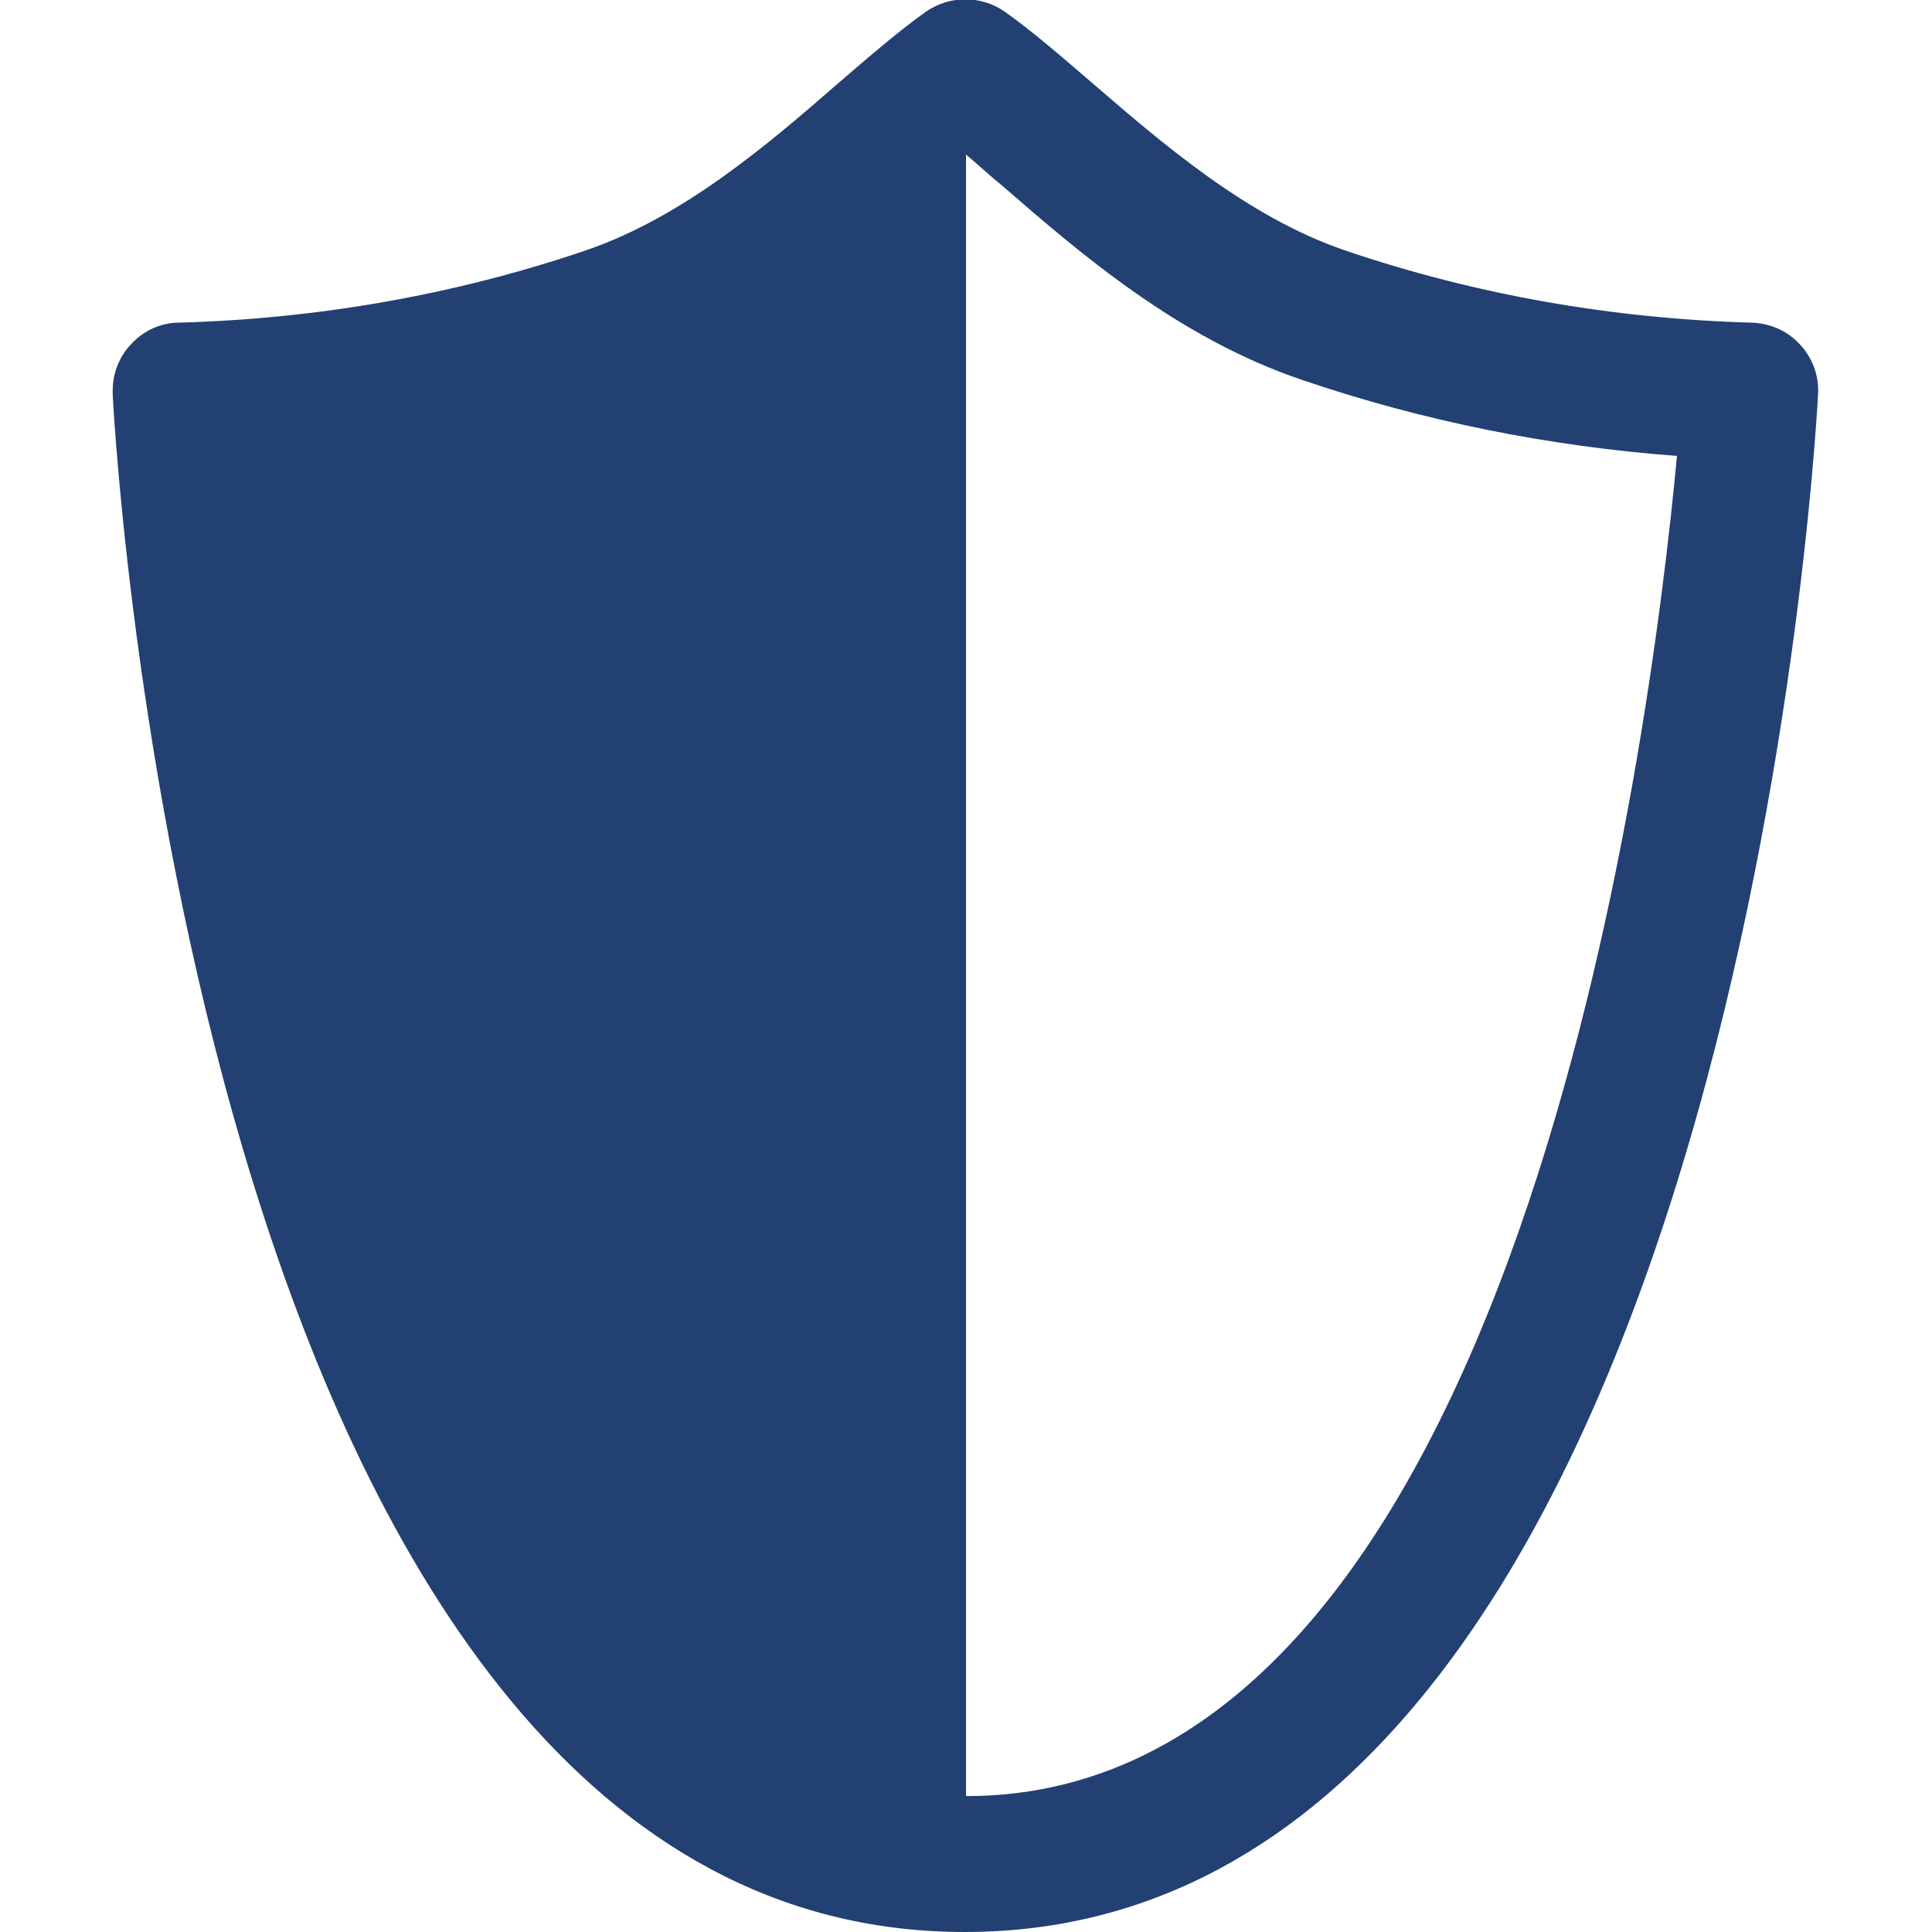
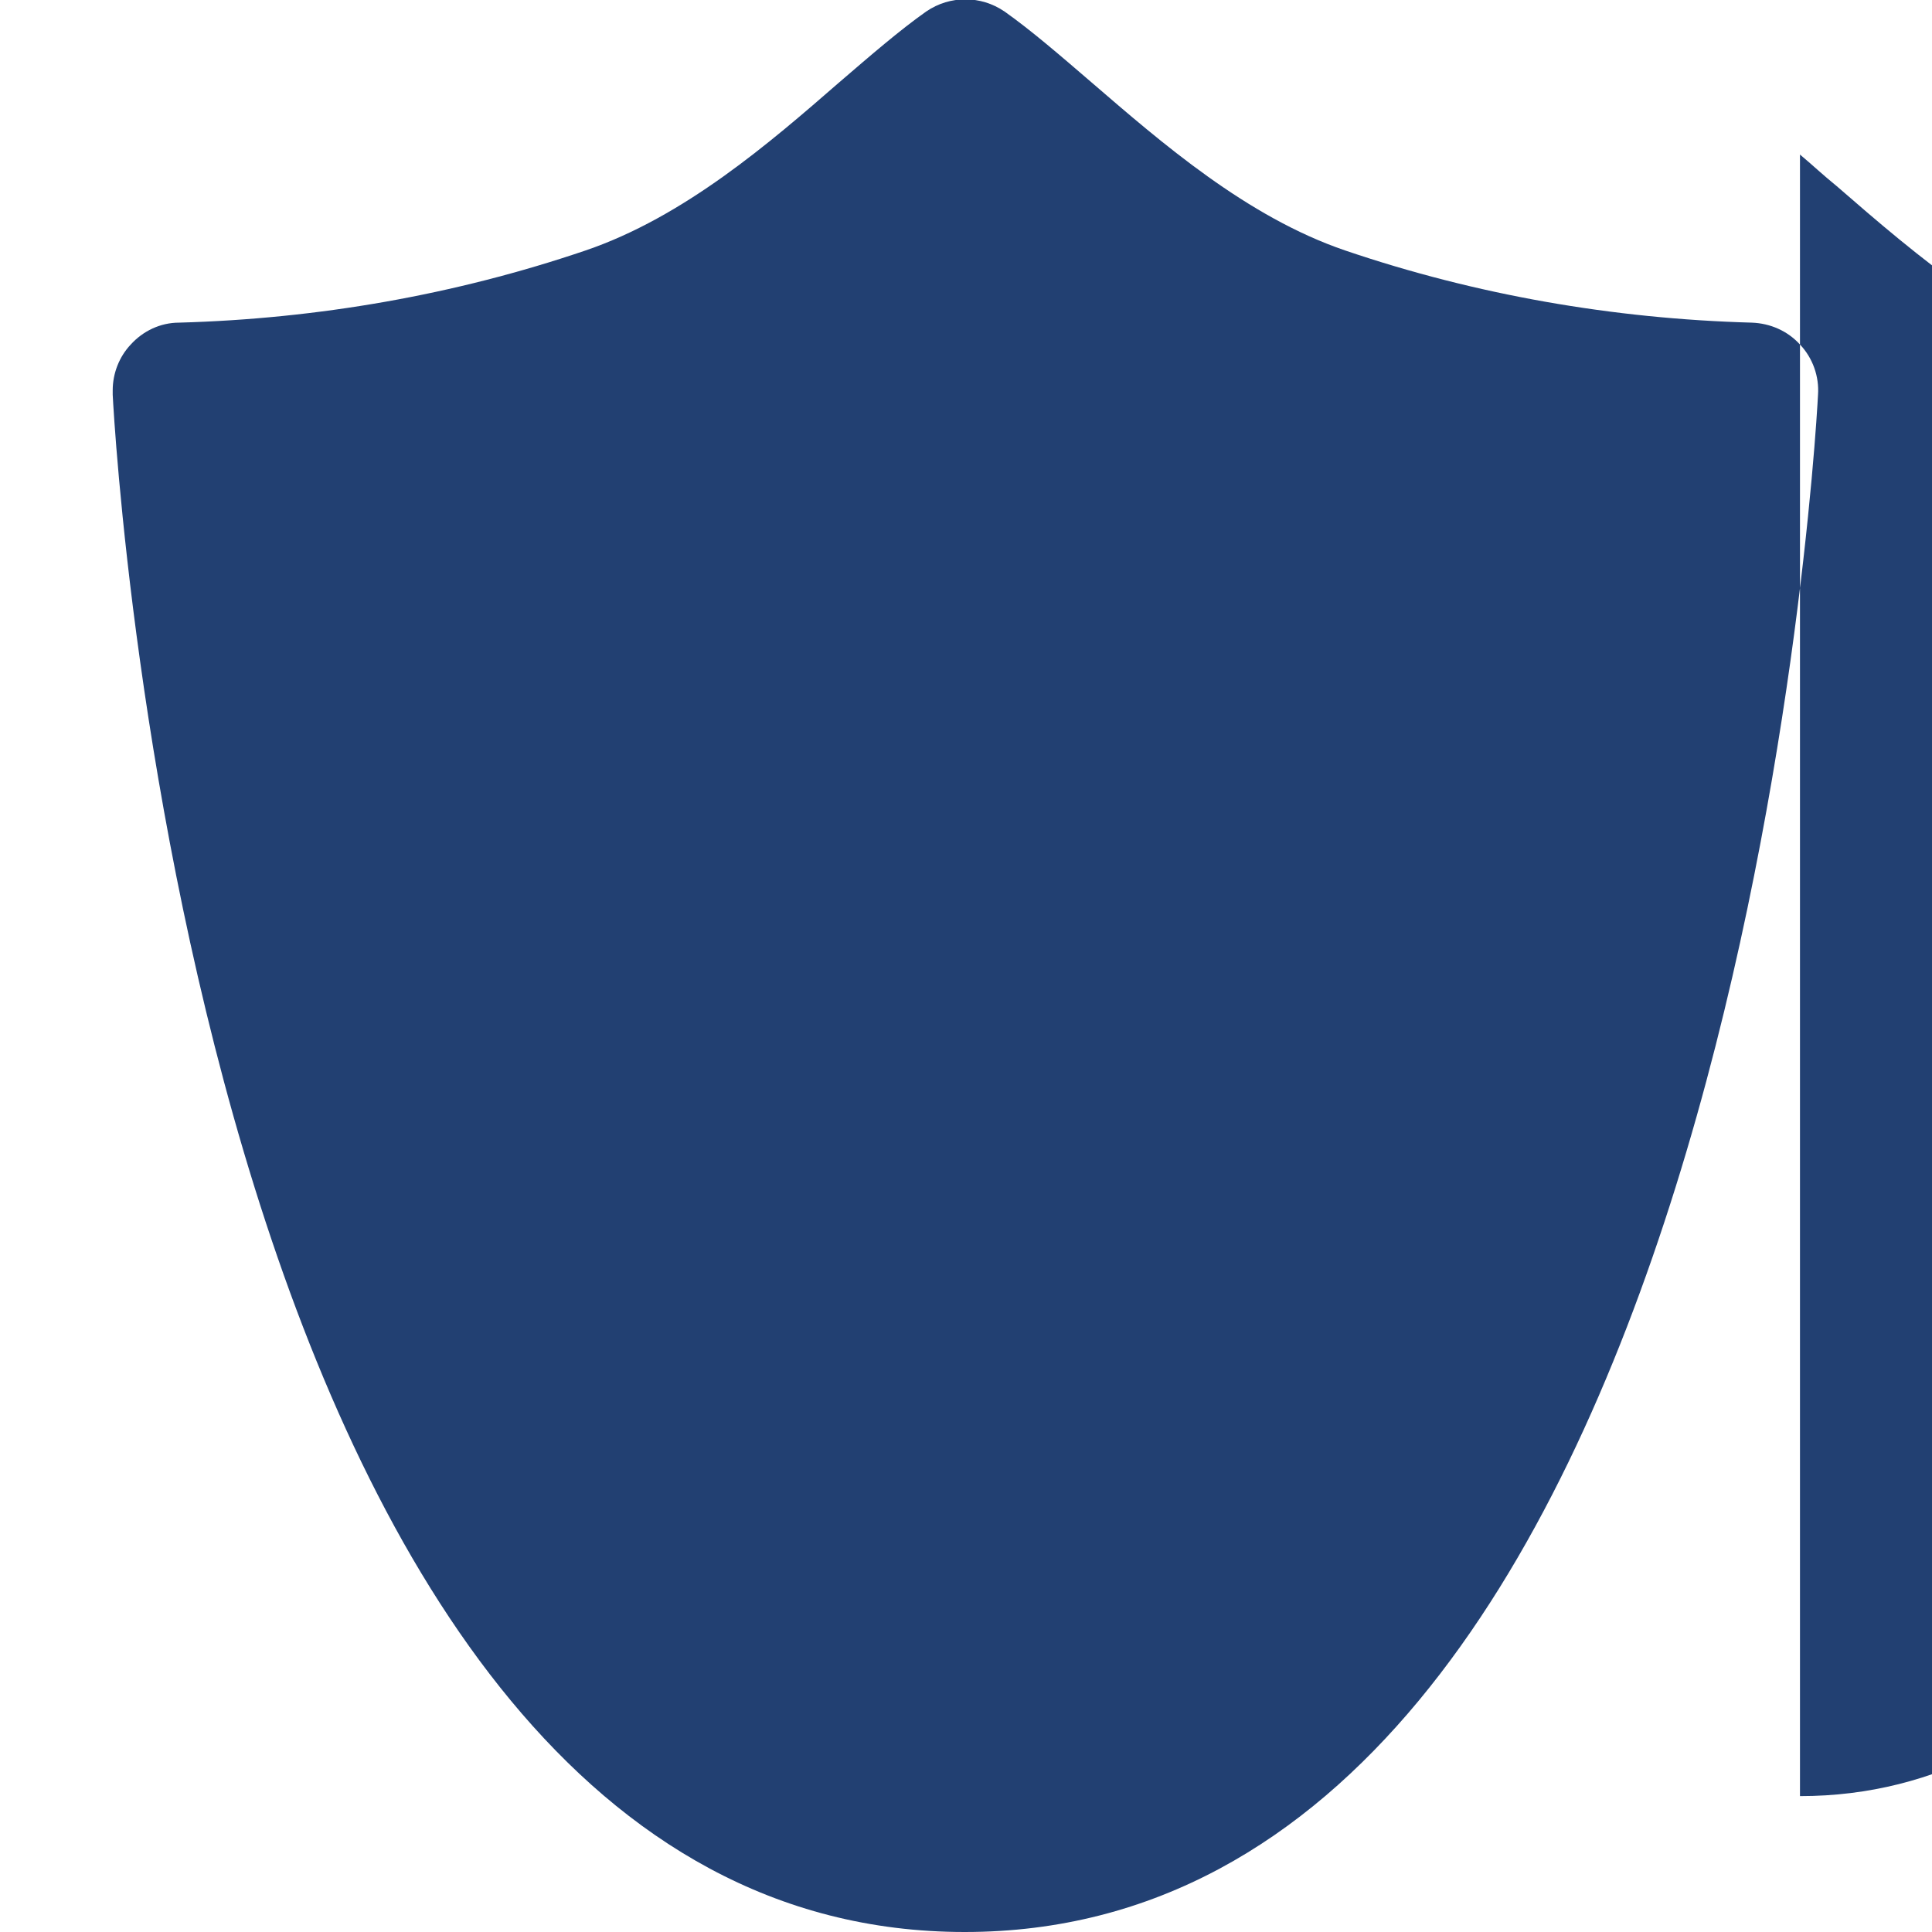
<svg xmlns="http://www.w3.org/2000/svg" id="Layer_1" data-name="Layer 1" viewBox="0 0 30 30">
  <defs>
    <style>
      .cls-1 {
        fill: #224072;
        stroke-width: 0px;
      }
    </style>
  </defs>
-   <path class="cls-1" d="m27.95,5.35c-.19-.21-.46-.33-.75-.34-2.15-.06-4.28-.43-6.31-1.12-1.53-.52-2.86-1.68-3.94-2.61-.5-.43-.94-.81-1.35-1.1-.19-.13-.4-.19-.61-.19s-.42.06-.61.19c-.41.29-.85.67-1.35,1.1-1.08.94-2.41,2.09-3.94,2.61-2.03.69-4.16,1.06-6.31,1.12-.29,0-.56.13-.75.34-.18.19-.28.45-.28.71v.07c.05.98,1.41,23.87,13.23,23.87S28.18,7.11,28.23,6.13c.02-.28-.08-.57-.28-.78Zm-12.95,22.53V2.4c.18.15.36.32.57.49,1.22,1.06,2.73,2.36,4.65,3.01,1.88.64,3.83,1.03,5.82,1.18-.41,4.38-2.47,20.81-11.04,20.81Z" />
+   <path class="cls-1" d="m27.95,5.35c-.19-.21-.46-.33-.75-.34-2.15-.06-4.28-.43-6.31-1.12-1.53-.52-2.86-1.68-3.94-2.61-.5-.43-.94-.81-1.35-1.1-.19-.13-.4-.19-.61-.19s-.42.06-.61.19c-.41.29-.85.67-1.35,1.1-1.08.94-2.41,2.09-3.94,2.61-2.03.69-4.16,1.06-6.31,1.12-.29,0-.56.13-.75.34-.18.19-.28.45-.28.71v.07c.05.98,1.41,23.87,13.23,23.87S28.18,7.11,28.23,6.13c.02-.28-.08-.57-.28-.78ZV2.4c.18.15.36.32.57.49,1.22,1.06,2.73,2.36,4.65,3.01,1.88.64,3.83,1.03,5.82,1.18-.41,4.38-2.47,20.81-11.04,20.81Z" />
</svg>